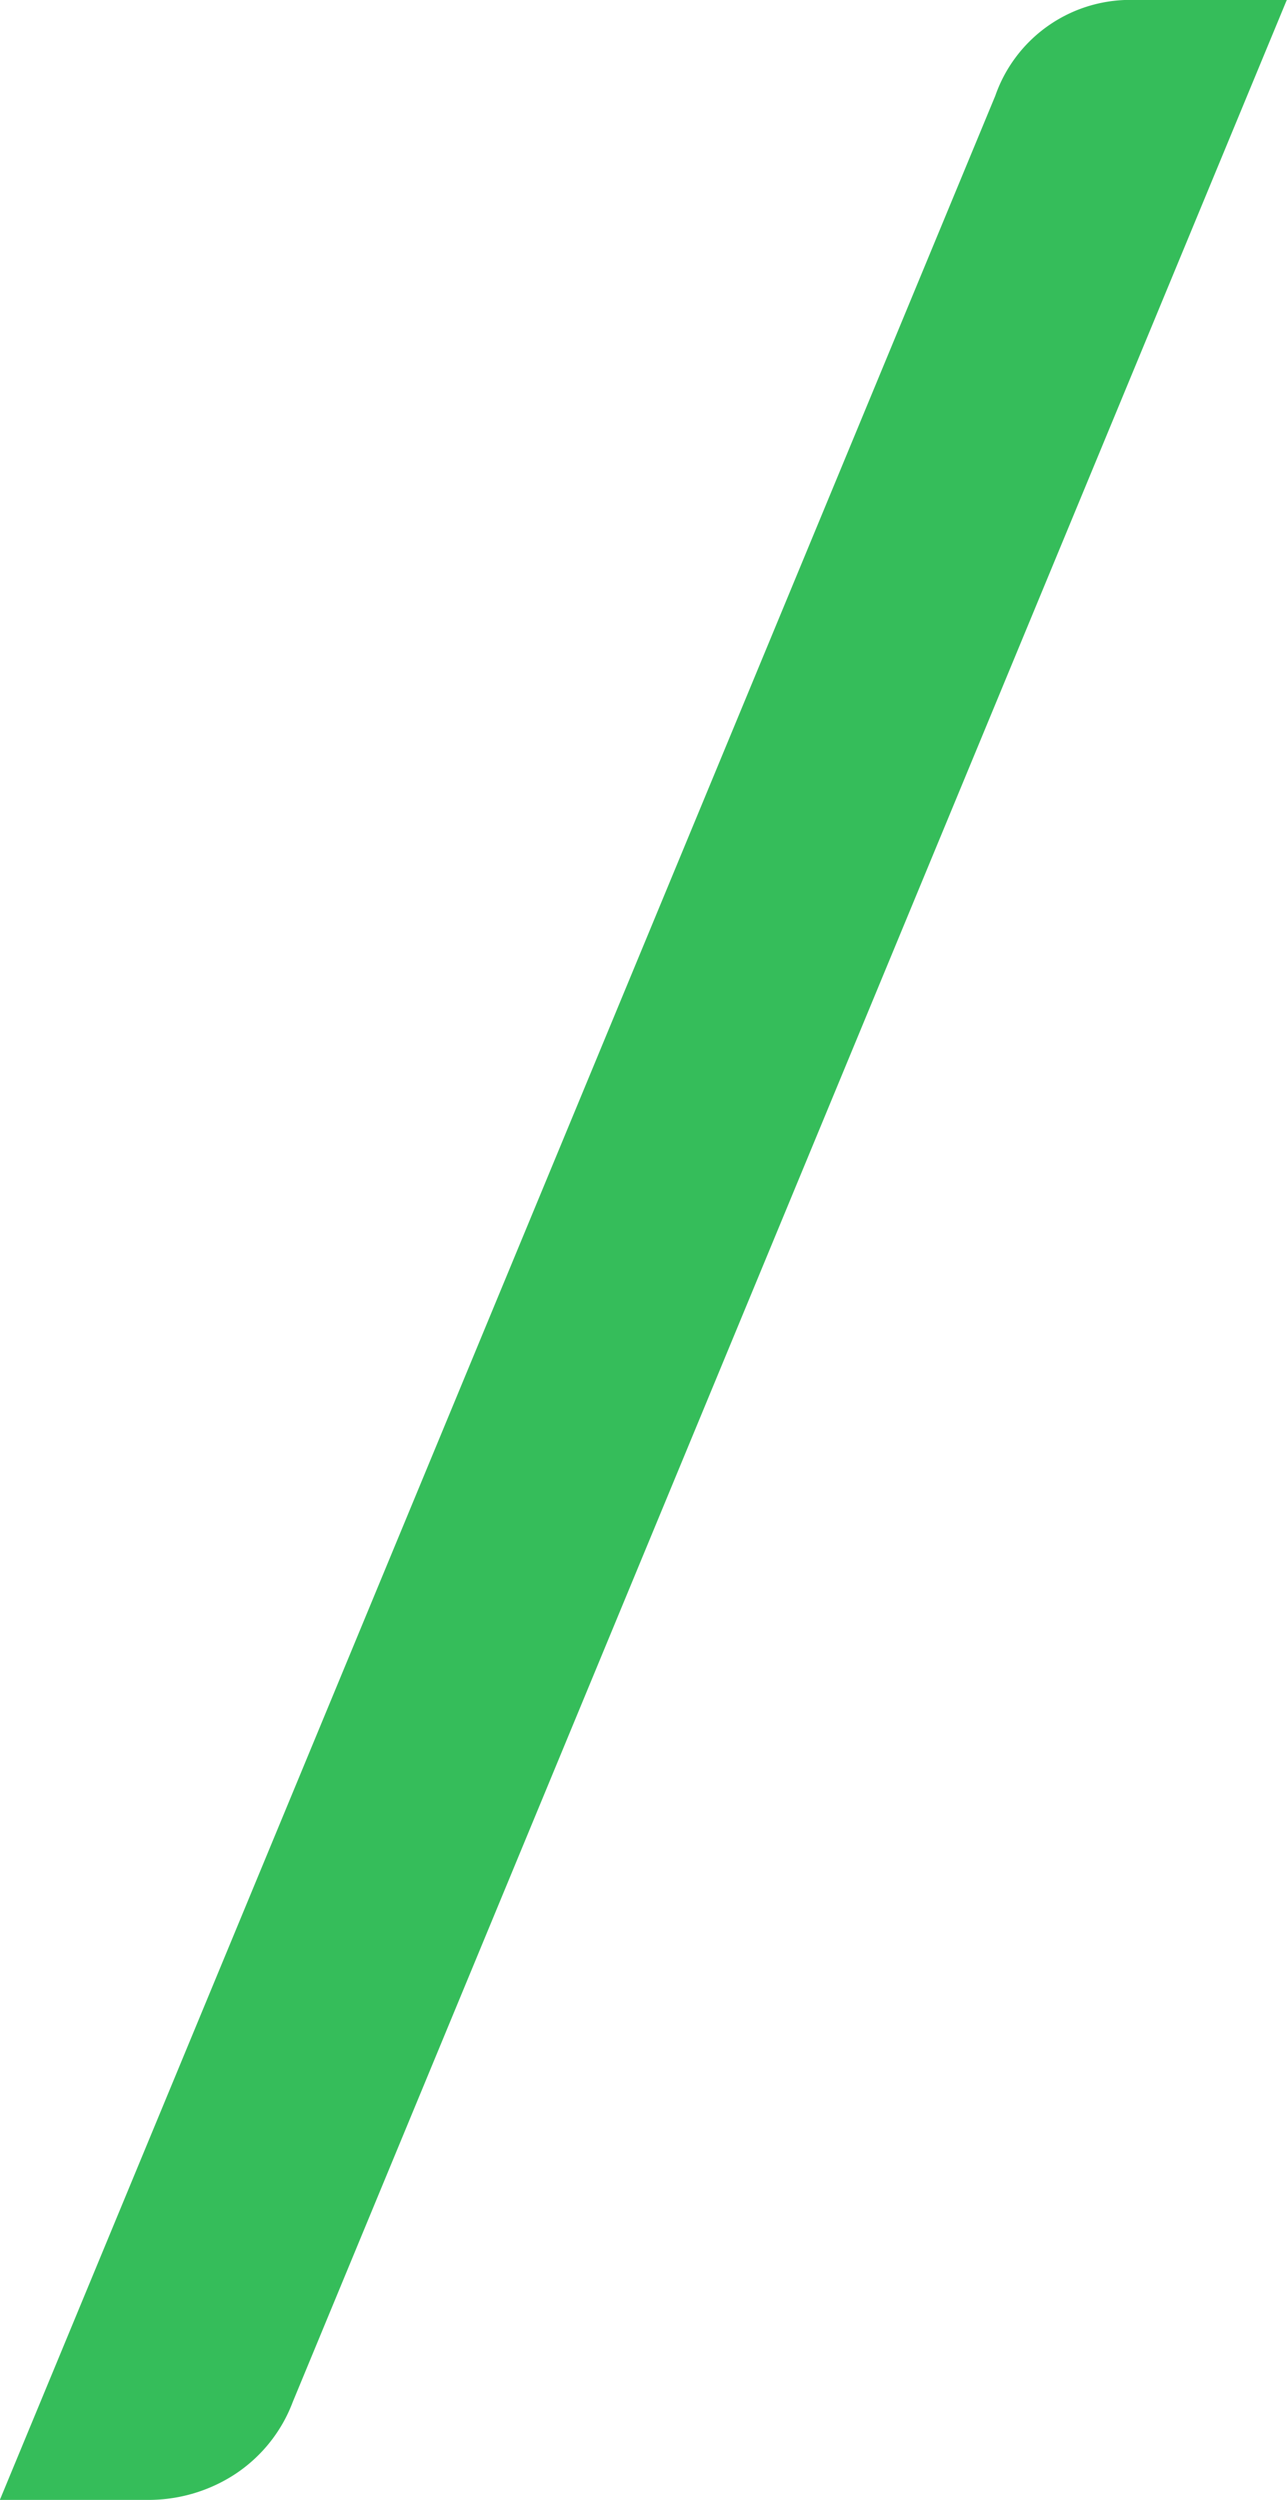
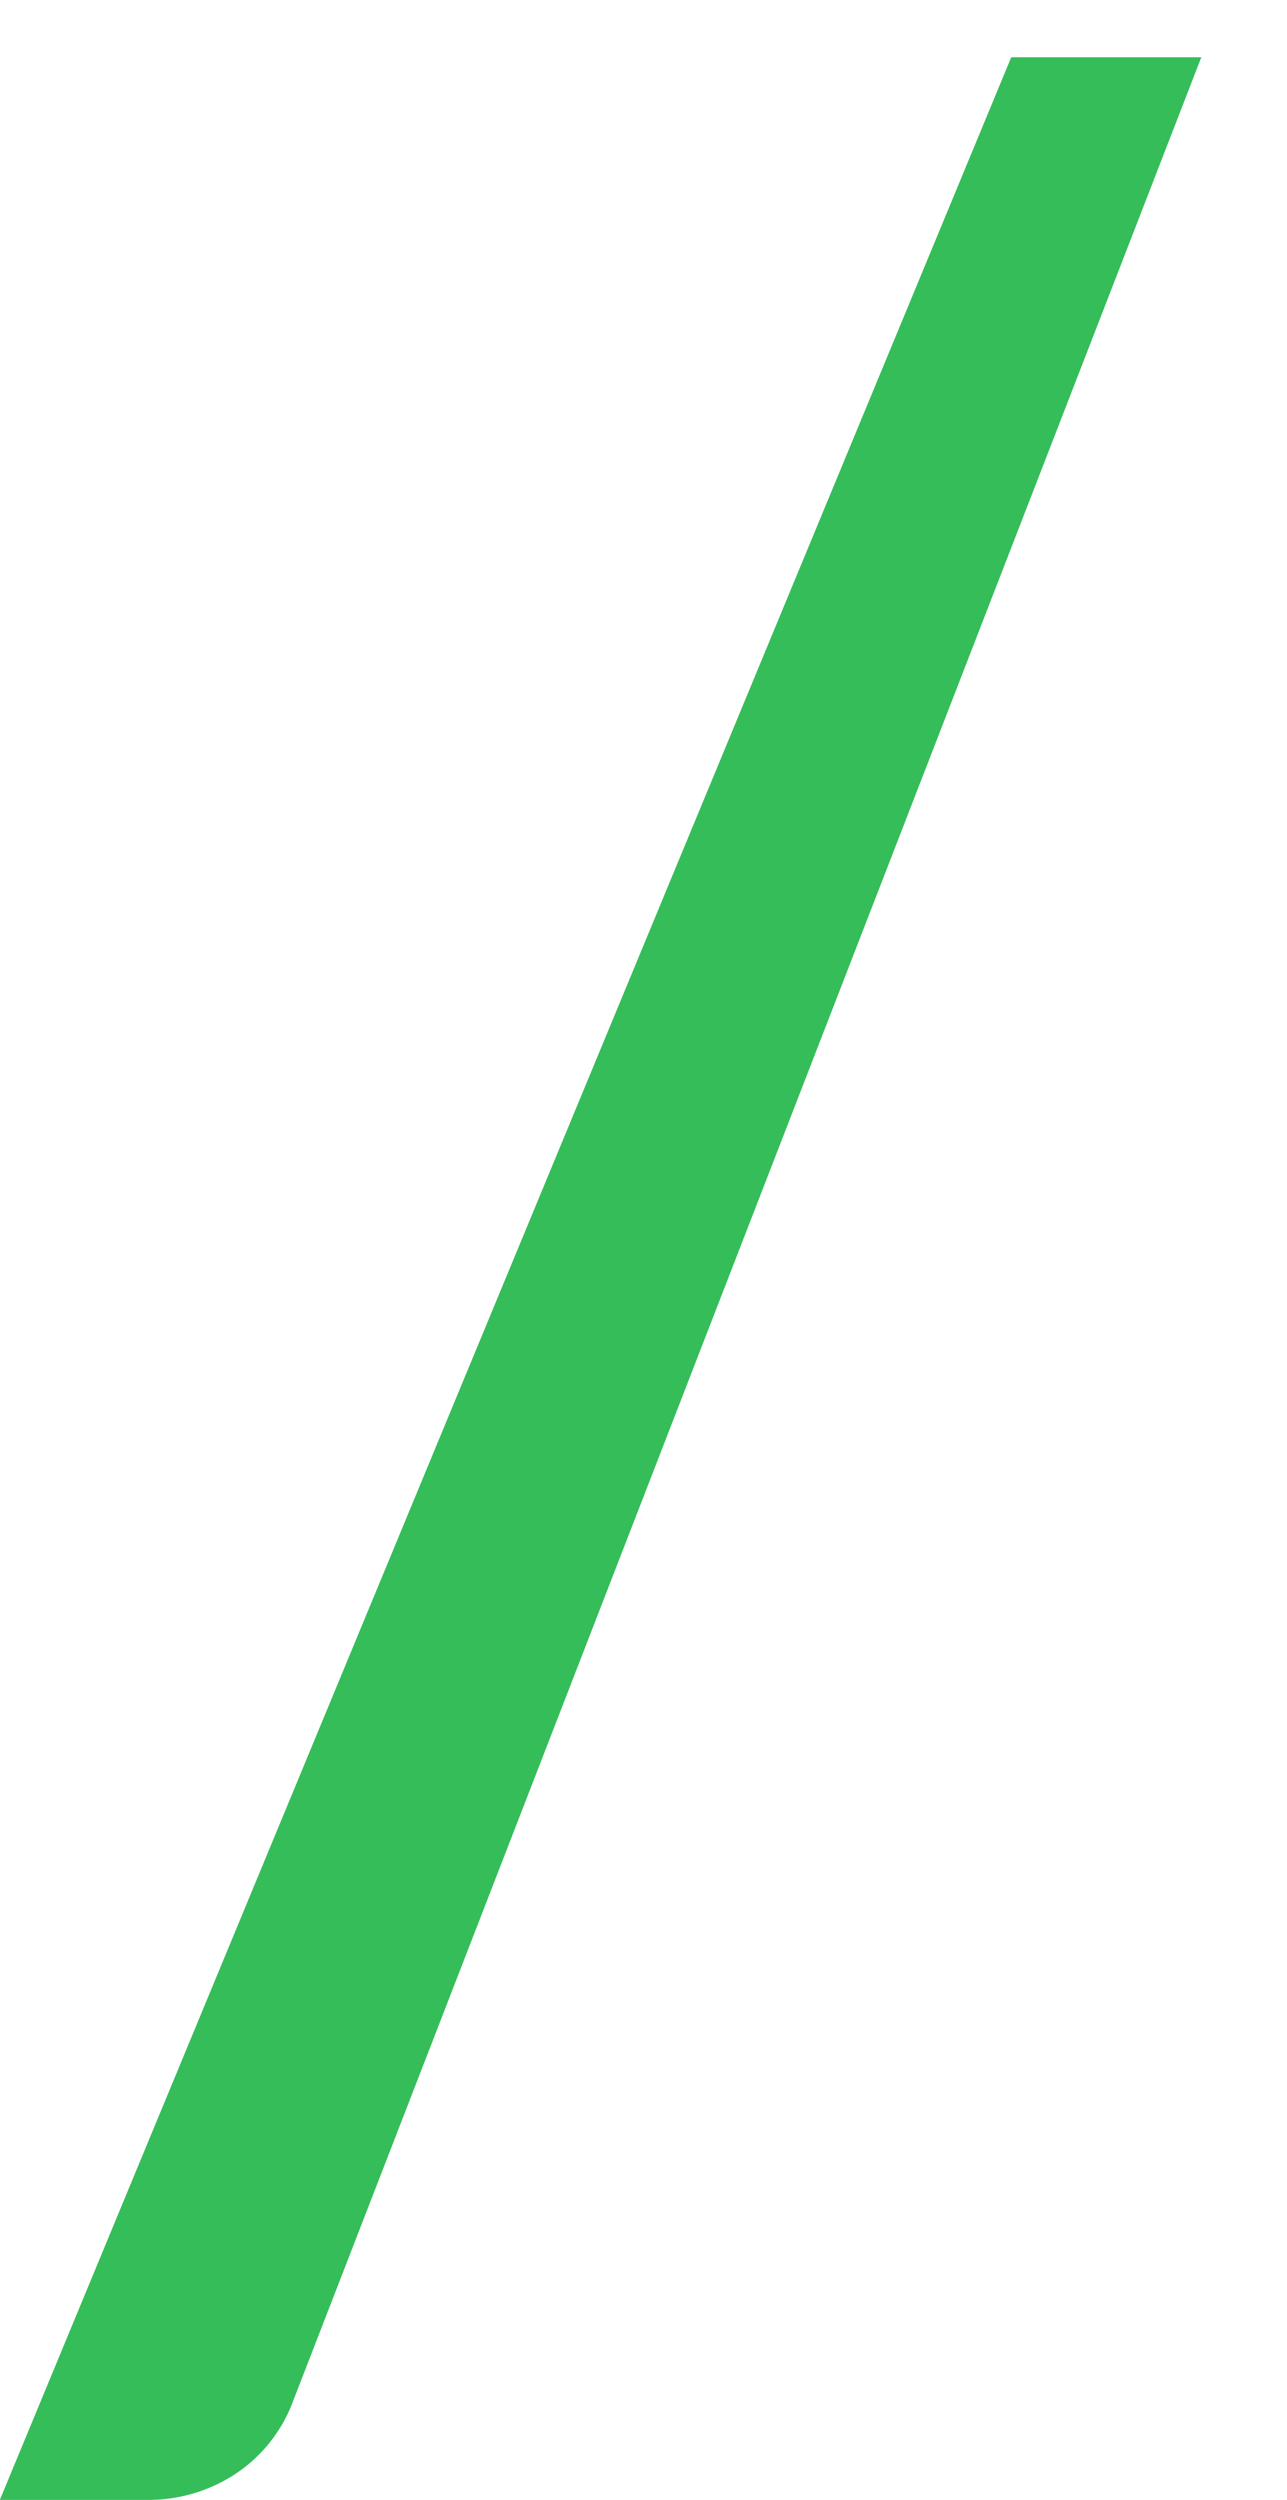
<svg xmlns="http://www.w3.org/2000/svg" width="10.814" height="21" viewBox="0 0 10.814 21">
-   <path id="slash" d="M123.125,19.493a.755.755,0,0,1-.312.384.83.83,0,0,1-.429.123h-.507L129.961.481a.7.7,0,0,1,.7-.481h.533Z" transform="translate(-121.13 0.5)" fill="#35bd5a" stroke="#35bd5a" stroke-width="1" />
+   <path id="slash" d="M123.125,19.493a.755.755,0,0,1-.312.384.83.83,0,0,1-.429.123h-.507L129.961.481h.533Z" transform="translate(-121.13 0.5)" fill="#35bd5a" stroke="#35bd5a" stroke-width="1" />
</svg>